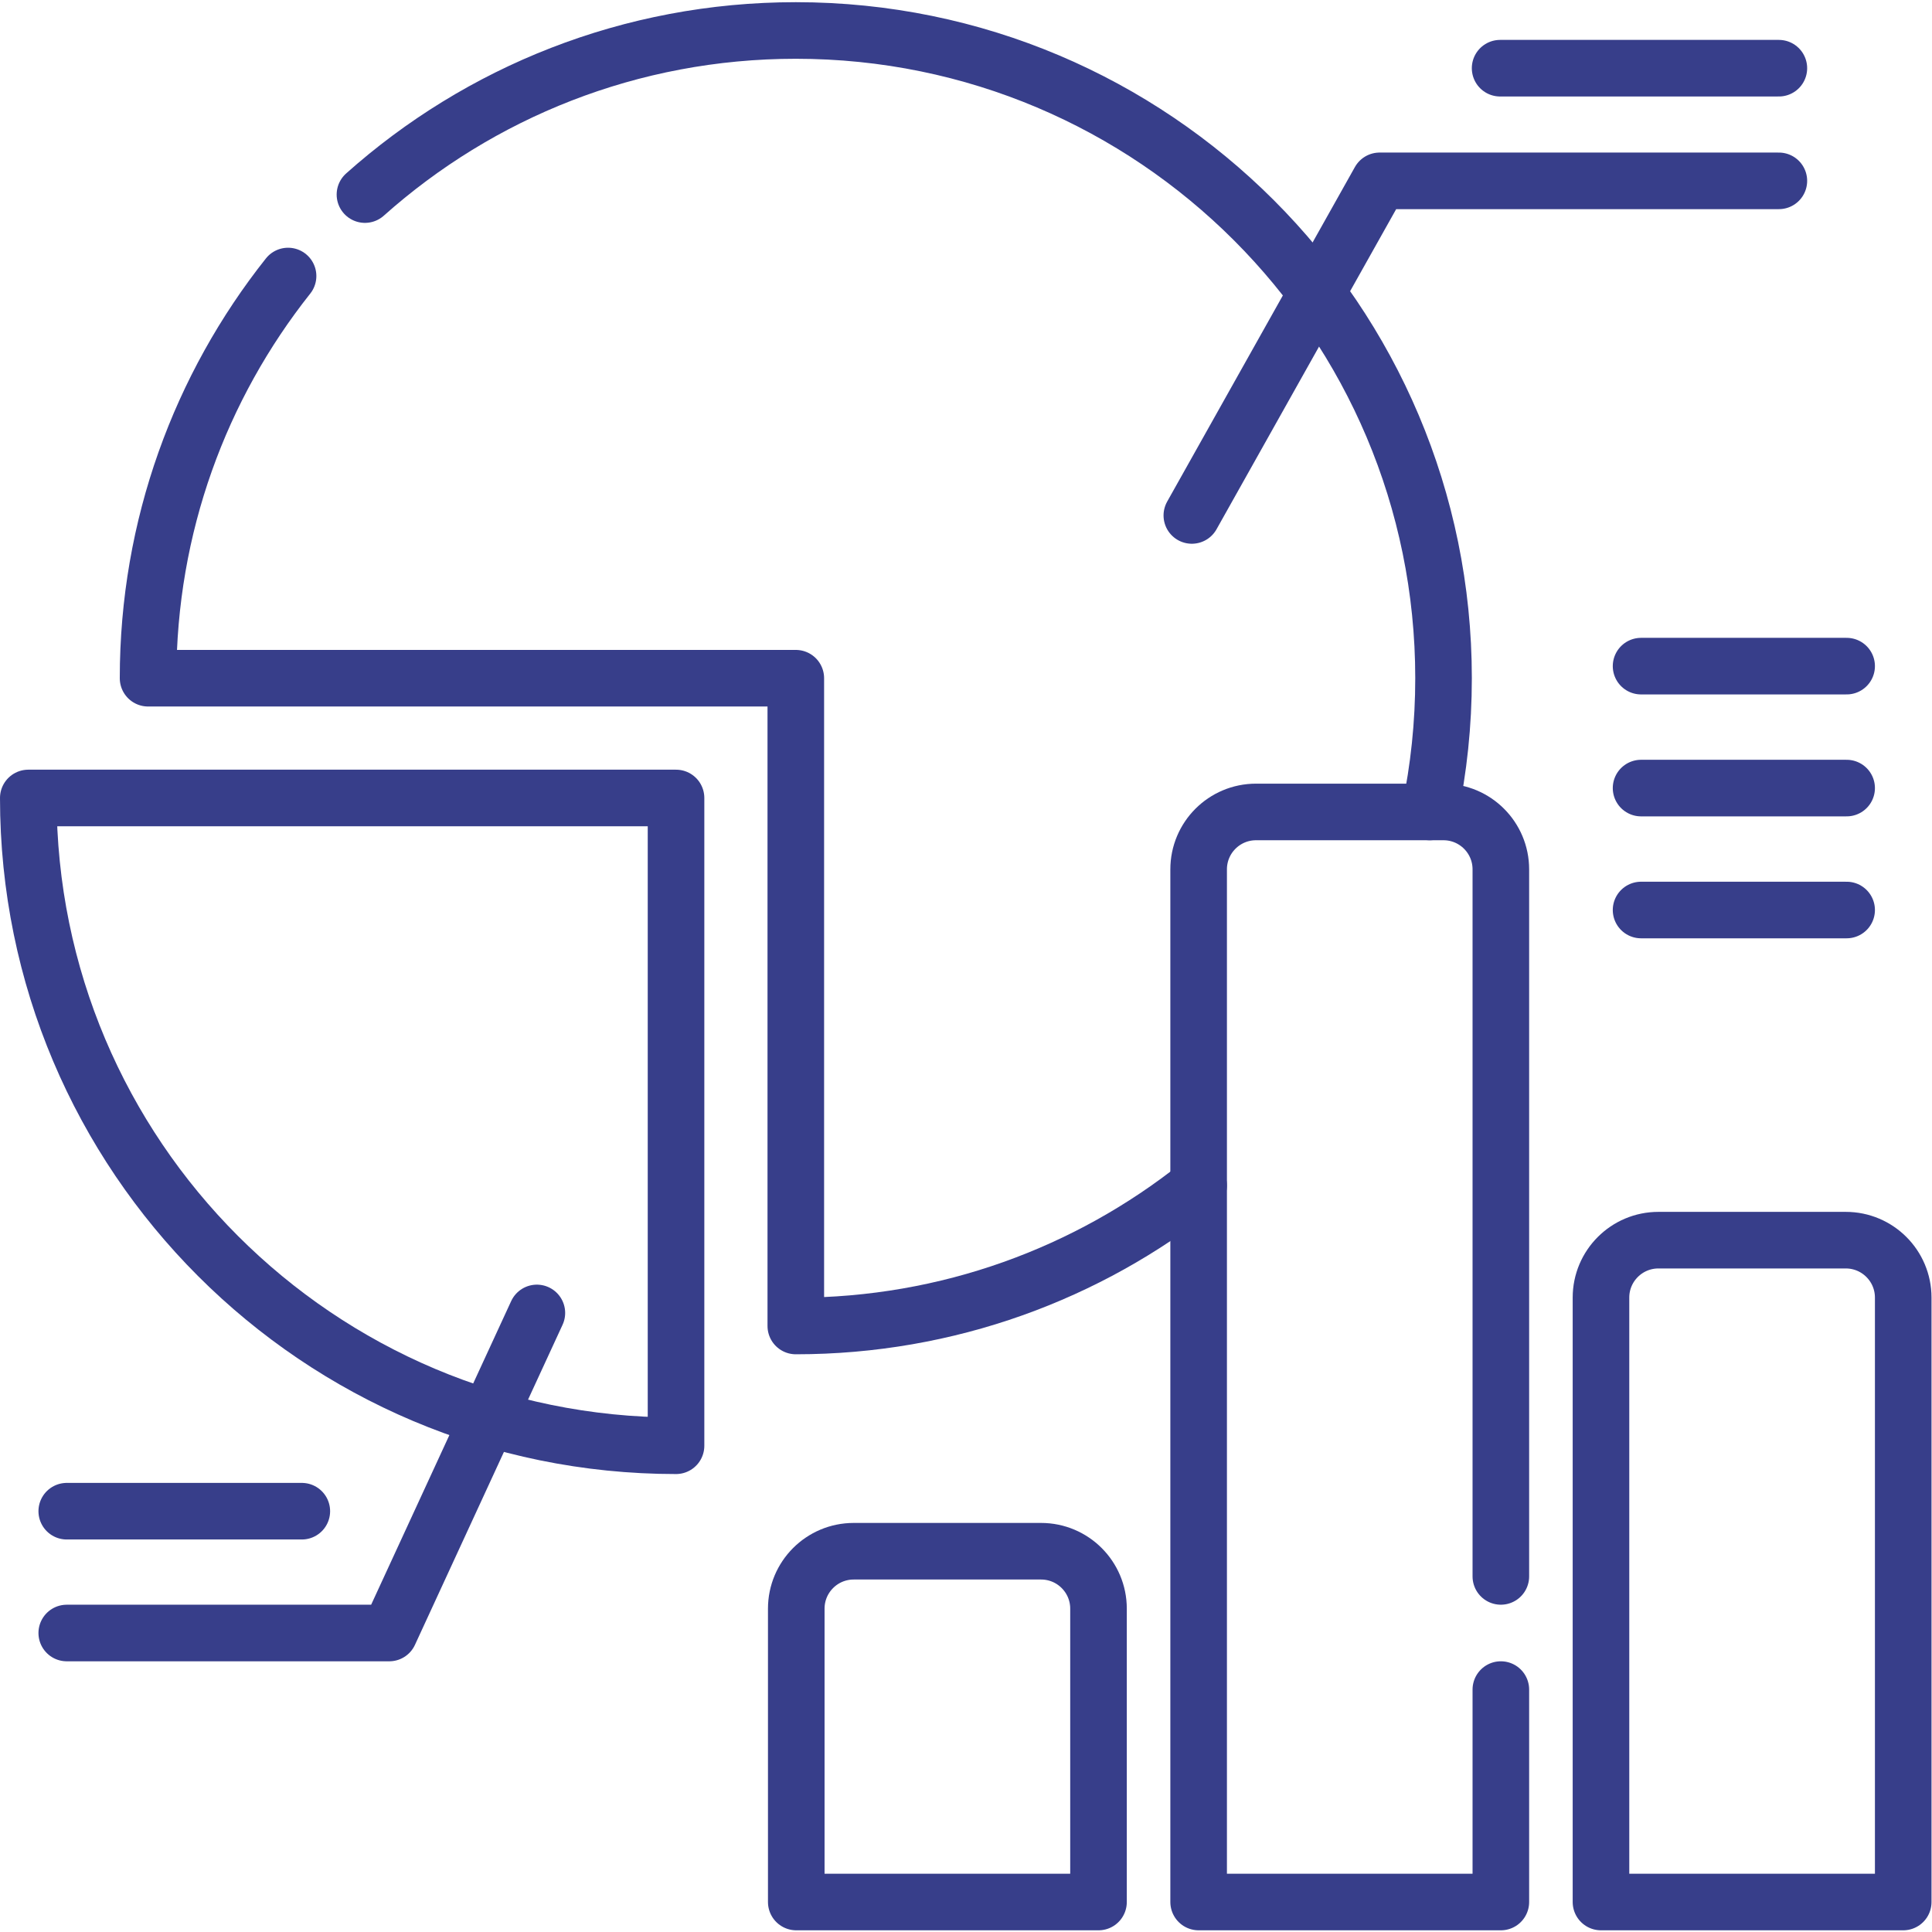
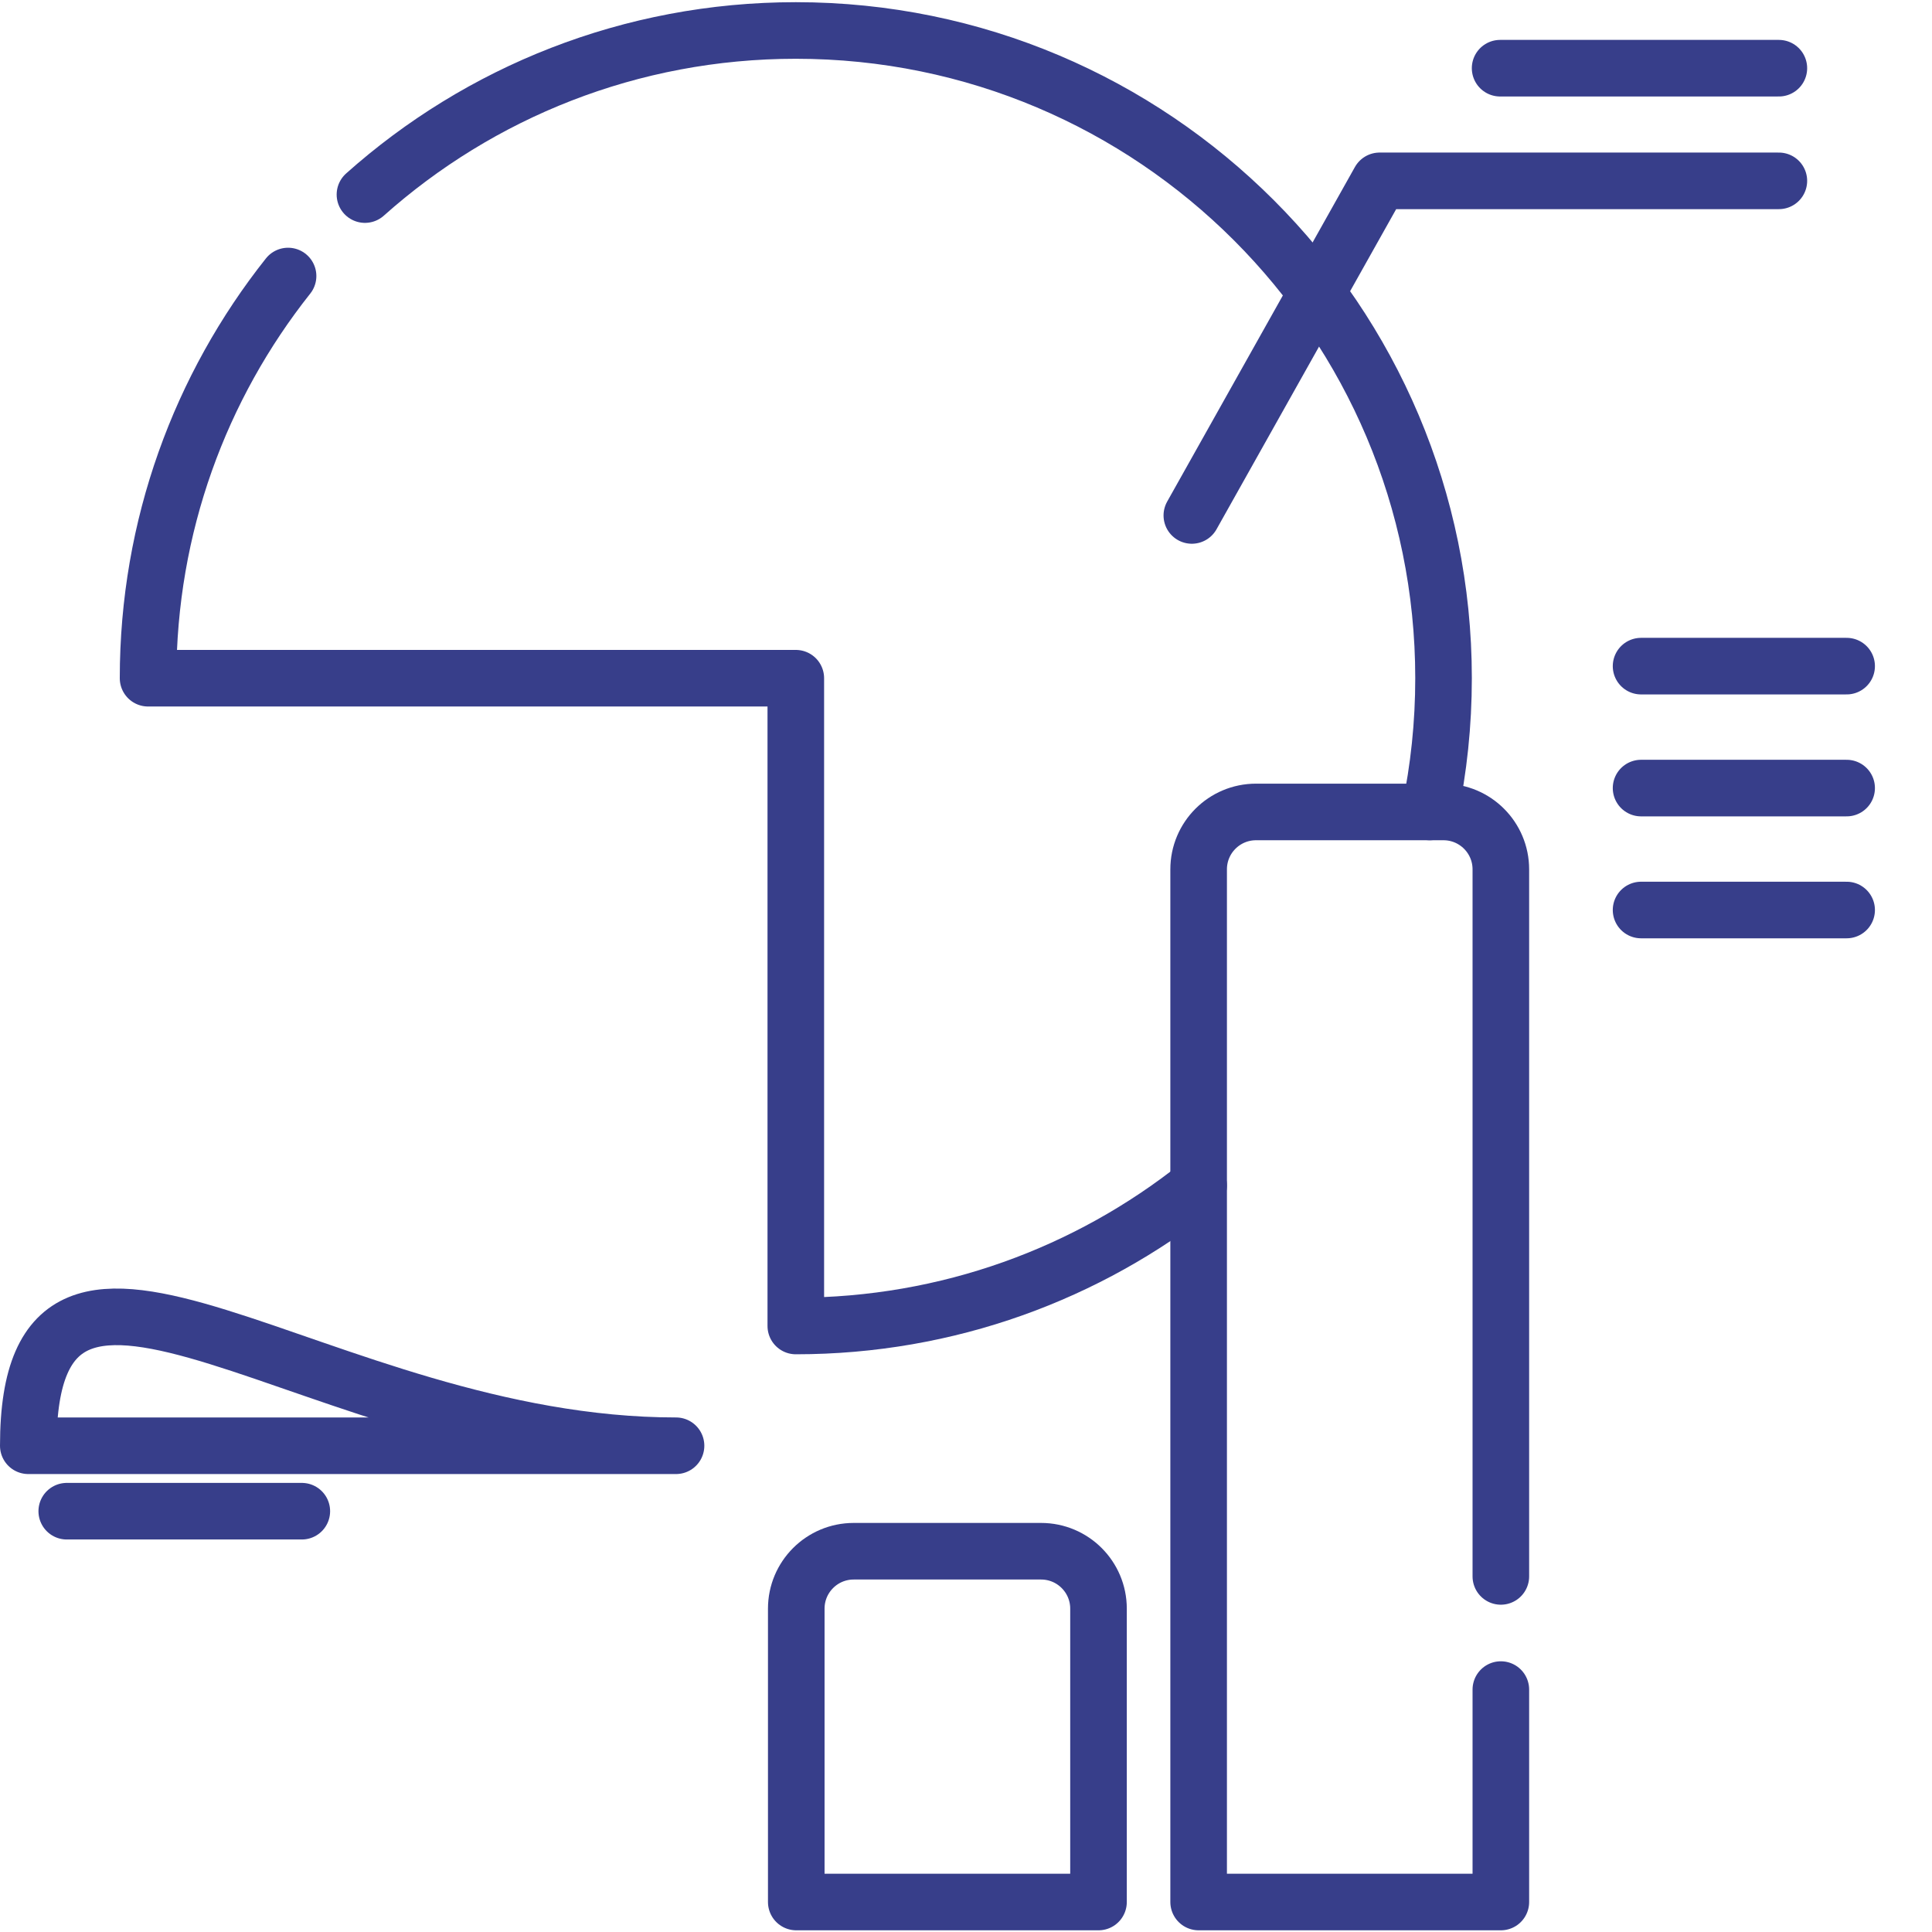
<svg xmlns="http://www.w3.org/2000/svg" version="1.1" id="svg6345" xml:space="preserve" width="682.667" height="682.667" viewBox="0 0 682.667 682.667" fill="#373E8A">
  <defs id="defs6349">
    <clipPath clipPathUnits="userSpaceOnUse" id="clipPath6359">
      <path d="M 0,512 H 512 V 0 H 0 Z" id="path6357" />
    </clipPath>
  </defs>
  <g id="g6351" transform="matrix(1.333,0,0,-1.333,0,682.667)">
    <g id="g6353">
      <g id="g6355" clip-path="url(#clipPath6359)">
        <g id="g6361" transform="translate(76.36,438.96)">
          <path d="m 0,0 c -23.24,-29.29 -37.11,-66.33 -37.11,-106.61 h 171.7 v -171.71 c 40.359,0 77.47,13.93 106.78,37.24" style="fill:none;stroke:#373E8A;stroke-width:15;stroke-linecap:round;stroke-linejoin:round;stroke-miterlimit:10;stroke-dasharray:none;stroke-opacity:1" id="path6363" />
        </g>
        <g id="g6365" transform="translate(96.74,460.55)">
          <path d="m 0,0 c 30.34,27.06 70.359,43.5 114.21,43.5 94.83,0 171.7,-76.88 171.7,-171.7 0,-12.15 -1.261,-24.01 -3.67,-35.45" style="fill:none;stroke:#373E8A;stroke-width:15;stroke-linecap:round;stroke-linejoin:round;stroke-miterlimit:10;stroke-dasharray:none;stroke-opacity:1" id="path6367" />
        </g>
        <g id="g6369" transform="translate(275.965,100.933)">
          <path d="m 0,0 h -49.669 c -8.408,0 -15.225,-6.816 -15.225,-15.224 v -77.76 h 80.118 v 77.76 C 15.224,-6.816 8.408,0 0,0 Z" style="fill:none;stroke:#373E8A;stroke-width:15;stroke-linecap:round;stroke-linejoin:round;stroke-miterlimit:10;stroke-dasharray:none;stroke-opacity:1" id="path6371" />
        </g>
        <g id="g6373" transform="translate(397.84,64.26)">
          <path d="m 0,0 v -56.31 h -80.109 v 273.73 c 0,8.41 6.809,15.22 15.219,15.22 h 49.67 C -6.81,232.64 0,225.83 0,217.42 V 30" style="fill:none;stroke:#373E8A;stroke-width:15;stroke-linecap:round;stroke-linejoin:round;stroke-miterlimit:10;stroke-dasharray:none;stroke-opacity:1" id="path6375" />
        </g>
        <g id="g6377" transform="translate(489.275,183.39)">
-           <path d="m 0,0 h -49.669 c -8.408,0 -15.224,-6.816 -15.224,-15.224 V -175.441 H 15.225 V -15.224 C 15.225,-6.816 8.408,0 0,0 Z" style="fill:none;stroke:#373E8A;stroke-width:15;stroke-linecap:round;stroke-linejoin:round;stroke-miterlimit:10;stroke-dasharray:none;stroke-opacity:1" id="path6379" />
-         </g>
+           </g>
        <g id="g6381" transform="translate(179.2,128.894)">
-           <path d="M 0,0 V 171.71 H -171.7 C -171.7,76.88 -94.83,0 0,0 Z" style="fill:none;stroke:#373E8A;stroke-width:15;stroke-linecap:round;stroke-linejoin:round;stroke-miterlimit:10;stroke-dasharray:none;stroke-opacity:1" id="path6383" />
+           <path d="M 0,0 H -171.7 C -171.7,76.88 -94.83,0 0,0 Z" style="fill:none;stroke:#373E8A;stroke-width:15;stroke-linecap:round;stroke-linejoin:round;stroke-miterlimit:10;stroke-dasharray:none;stroke-opacity:1" id="path6383" />
        </g>
        <g id="g6385" transform="translate(142.312,164.098)">
-           <path d="m 0,0 -39.128,-84.842 h -85.489" style="fill:none;stroke:#373E8A;stroke-width:15;stroke-linecap:round;stroke-linejoin:round;stroke-miterlimit:10;stroke-dasharray:none;stroke-opacity:1" id="path6387" />
-         </g>
+           </g>
        <g id="g6389" transform="translate(17.695,111.545)">
          <path d="M 0,0 H 62.309" style="fill:none;stroke:#373E8A;stroke-width:15;stroke-linecap:round;stroke-linejoin:round;stroke-miterlimit:10;stroke-dasharray:none;stroke-opacity:1" id="path6391" />
        </g>
        <g id="g6393" transform="translate(315.929,375.496)">
          <path d="M 0,0 49.771,88.692 H 155.607" style="fill:none;stroke:#373E8A;stroke-width:15;stroke-linecap:round;stroke-linejoin:round;stroke-miterlimit:10;stroke-dasharray:none;stroke-opacity:1" id="path6395" />
        </g>
        <g id="g6397" transform="translate(471.536,494.051)">
          <path d="M 0,0 H -73.89" style="fill:none;stroke:#373E8A;stroke-width:15;stroke-linecap:round;stroke-linejoin:round;stroke-miterlimit:10;stroke-dasharray:none;stroke-opacity:1" id="path6399" />
        </g>
        <g id="g6401" transform="translate(489.5,335.552)">
          <path d="M 0,0 H -54.49" style="fill:none;stroke:#373E8A;stroke-width:15;stroke-linecap:round;stroke-linejoin:round;stroke-miterlimit:10;stroke-dasharray:none;stroke-opacity:1" id="path6403" />
        </g>
        <g id="g6405" transform="translate(489.5,303.228)">
          <path d="M 0,0 H -54.49" style="fill:none;stroke:#373E8A;stroke-width:15;stroke-linecap:round;stroke-linejoin:round;stroke-miterlimit:10;stroke-dasharray:none;stroke-opacity:1" id="path6407" />
        </g>
        <g id="g6409" transform="translate(489.5,270.905)">
          <path d="M 0,0 H -54.49" style="fill:none;stroke:#373E8A;stroke-width:15;stroke-linecap:round;stroke-linejoin:round;stroke-miterlimit:10;stroke-dasharray:none;stroke-opacity:1" id="path6411" />
        </g>
      </g>
    </g>
  </g>
</svg>